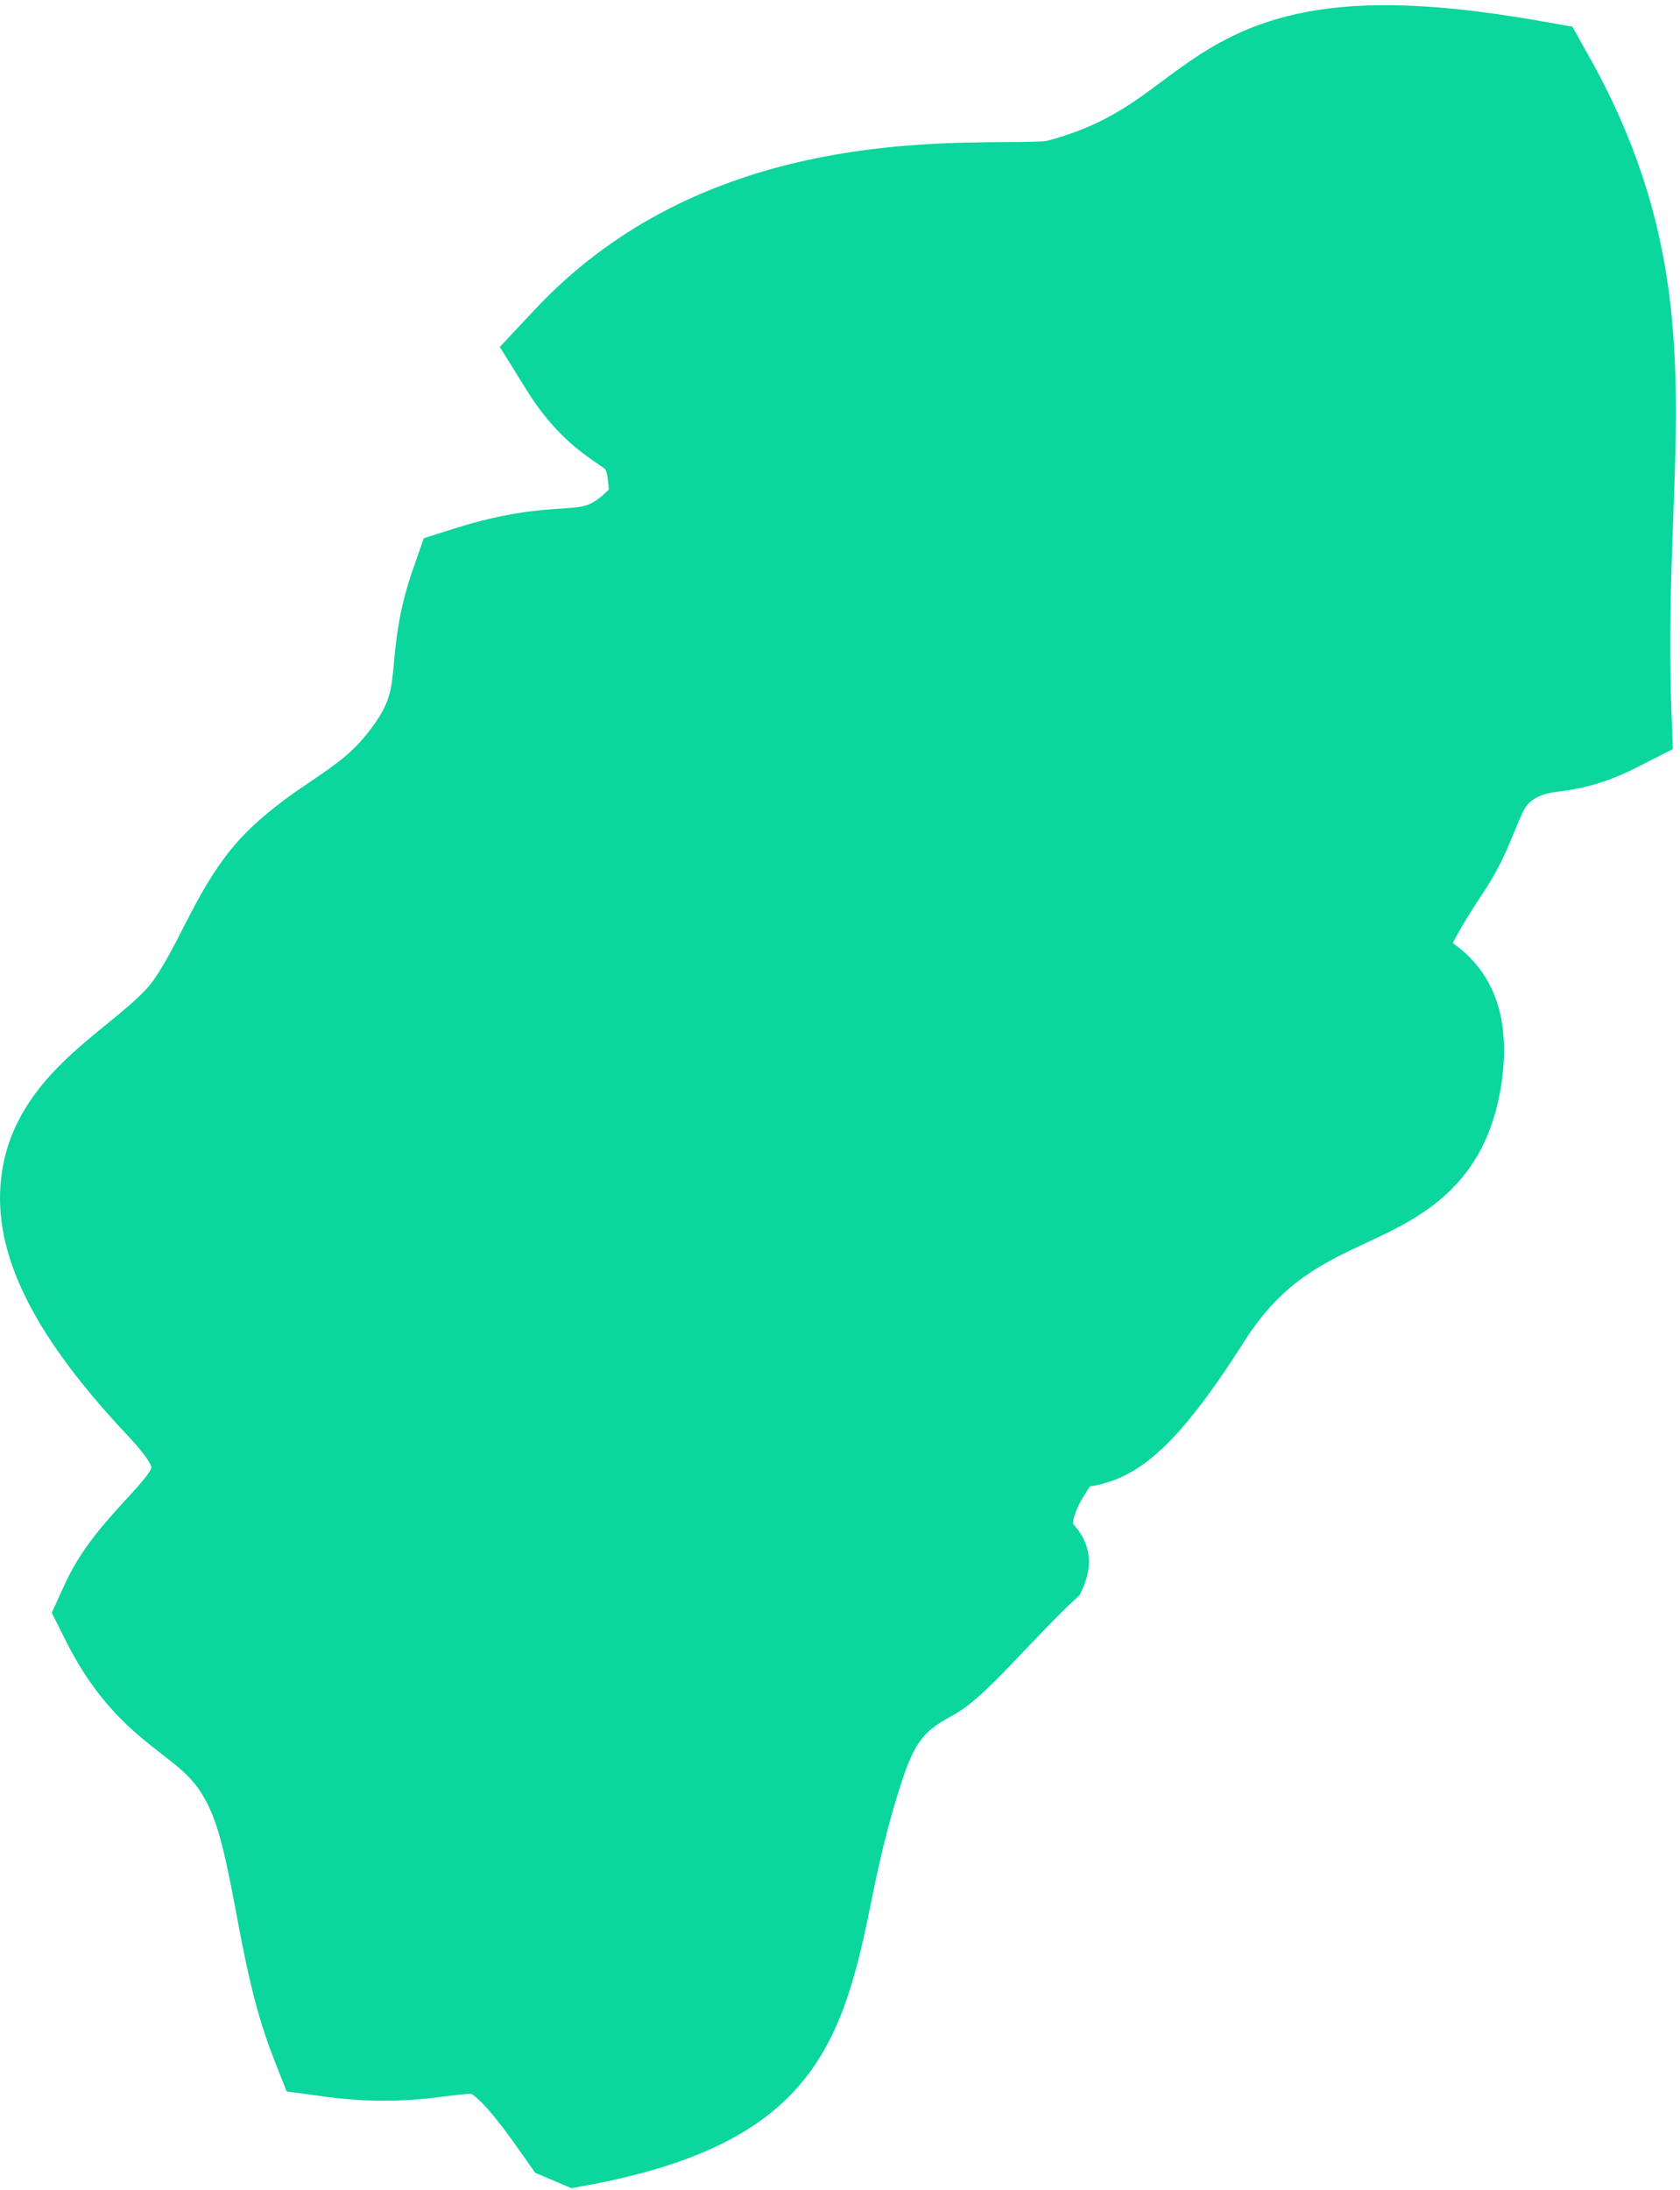
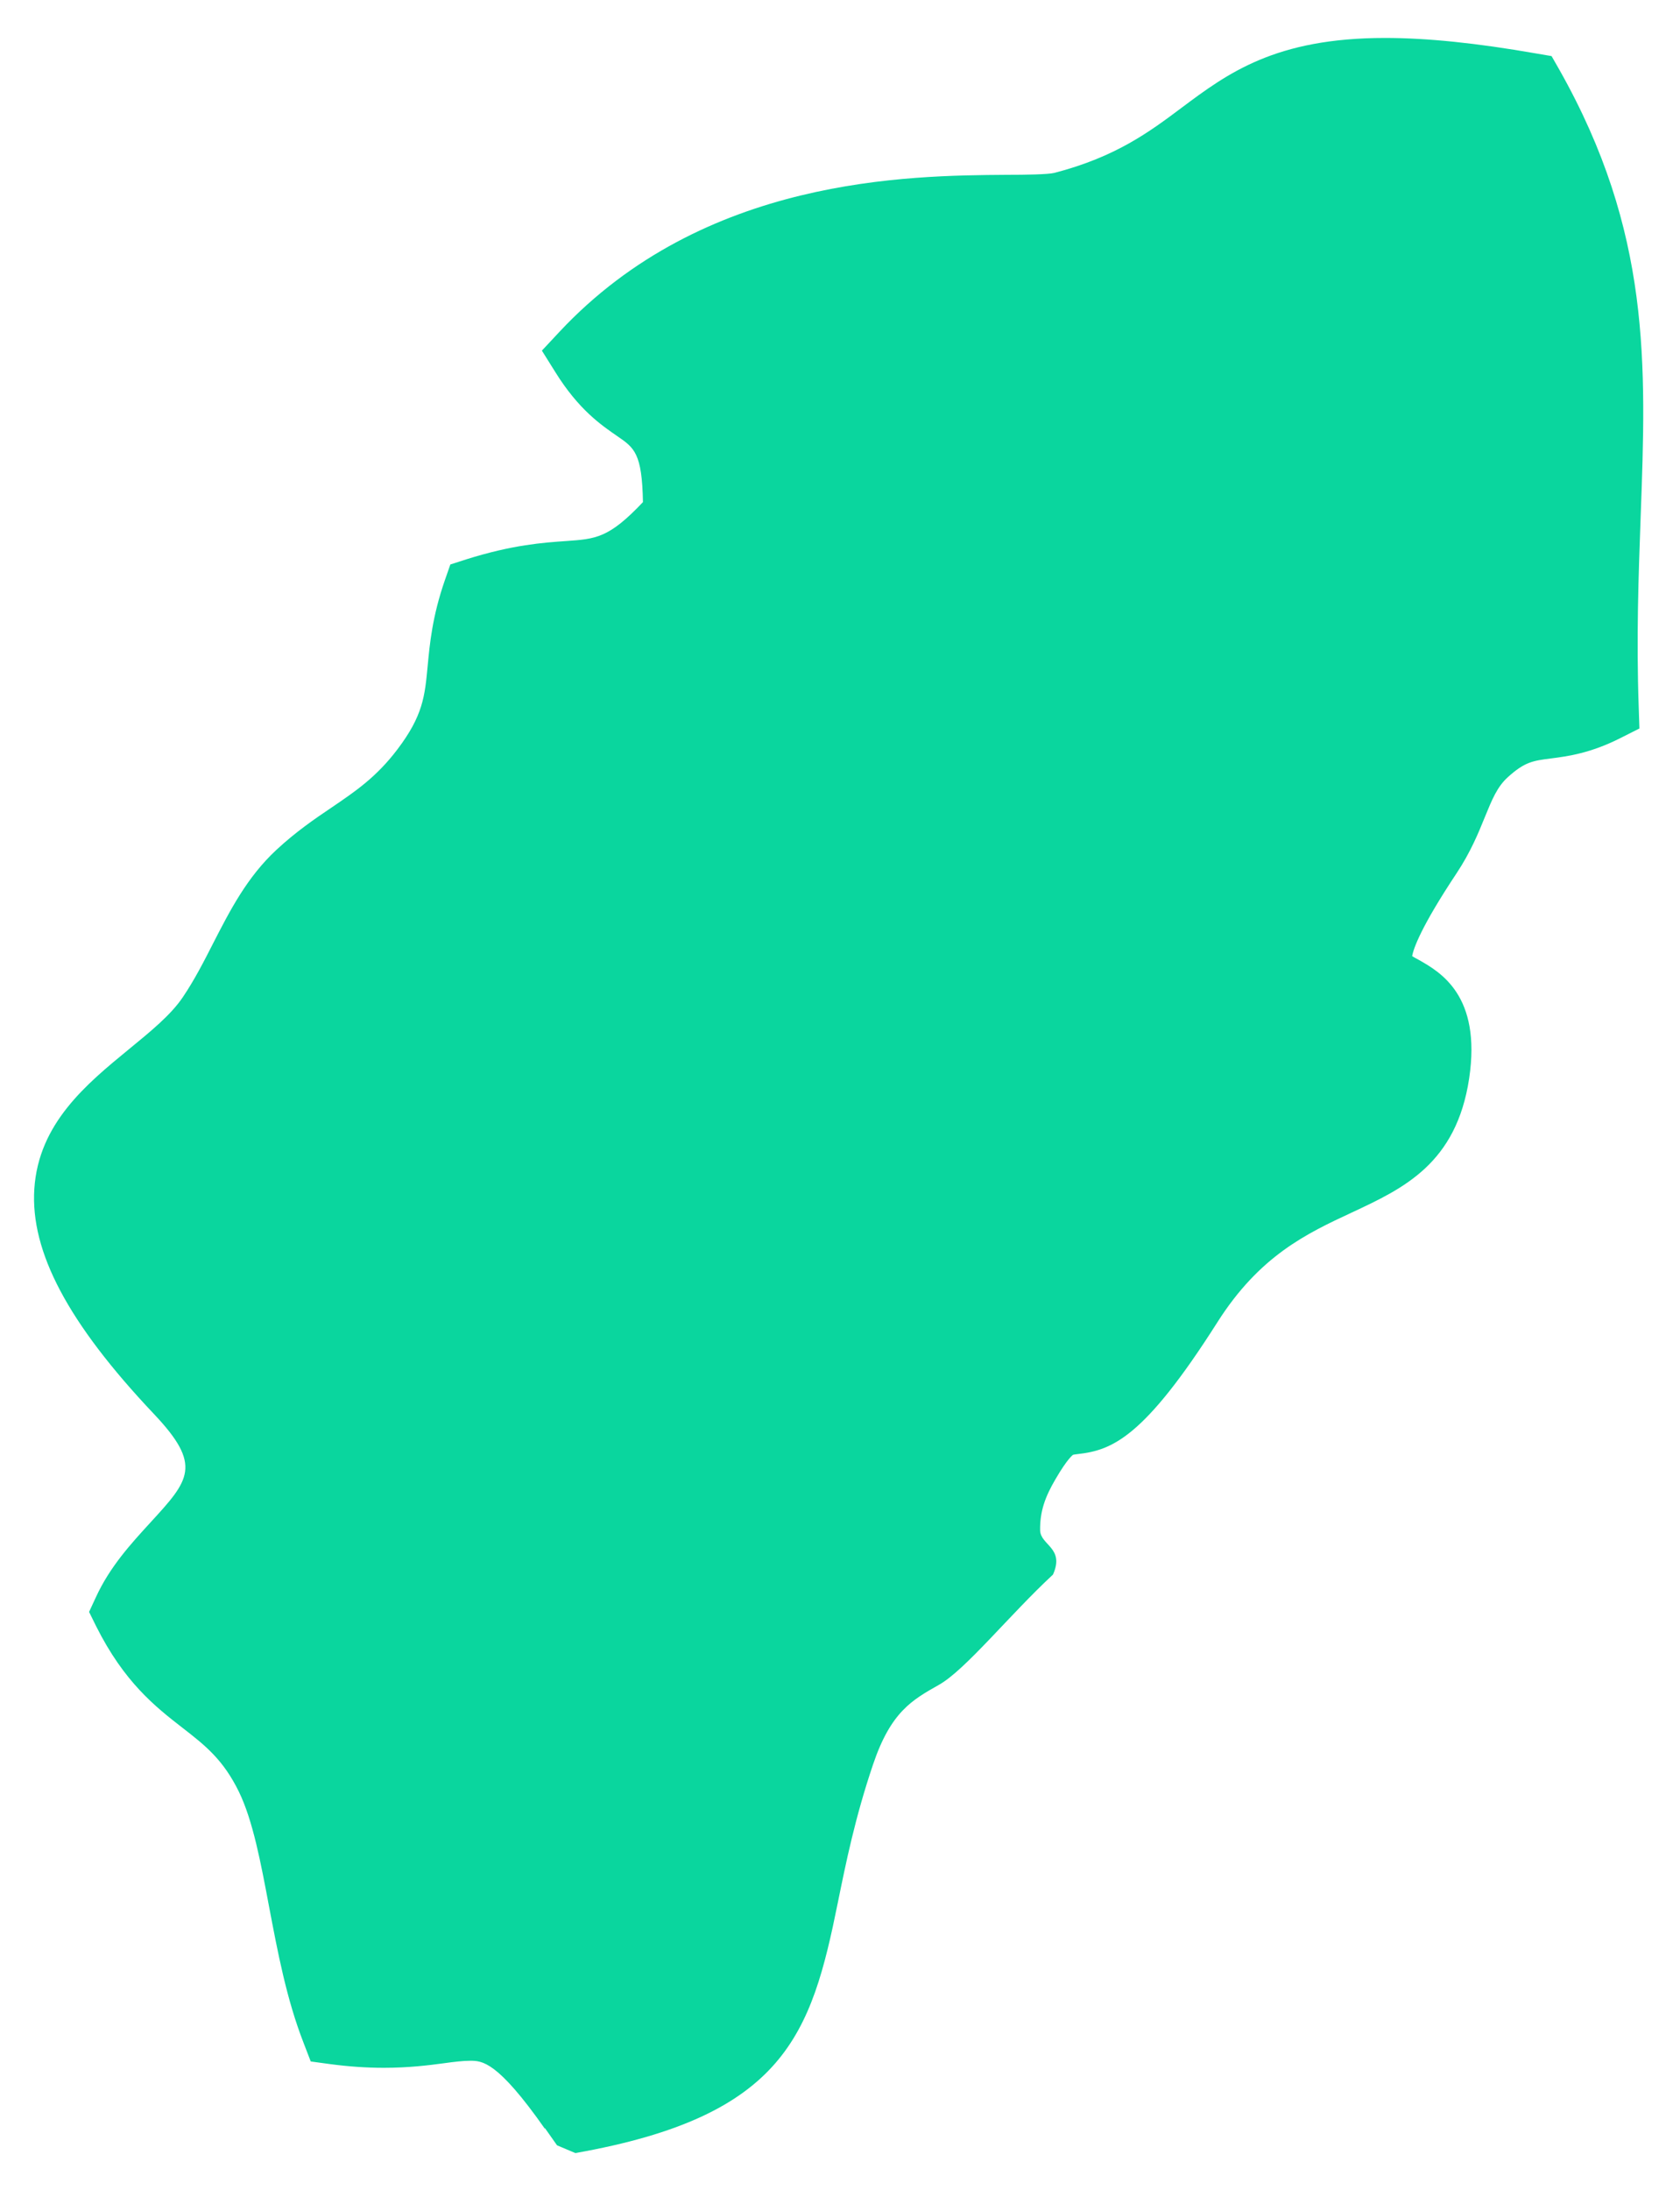
<svg xmlns="http://www.w3.org/2000/svg" width="175" height="228" viewBox="0 0 175 228" fill="none">
  <path fill-rule="evenodd" clip-rule="evenodd" d="M56.759 221.615C51.789 214.536 50.212 214.536 48.965 214.536C48.231 214.536 47.314 214.646 46.251 214.793C44.618 215.013 42.564 215.269 39.979 215.269C38.163 215.269 36.329 215.141 34.385 214.884L32.368 214.609L31.634 212.702C29.837 208.099 28.92 203.184 28.021 198.453C27.16 193.886 26.353 189.558 24.886 186.532C23.253 183.195 21.401 181.728 19.035 179.894C16.174 177.675 12.947 175.144 10.012 169.294L9.279 167.808L9.976 166.305C11.443 163.095 13.68 160.675 15.643 158.529C19.732 154.073 21.126 152.569 16.009 147.177C7.097 137.751 3.154 130.324 3.575 123.777C4.016 116.937 9.022 112.847 13.424 109.234C15.661 107.4 17.788 105.676 19.035 103.824C20.264 102.009 21.254 100.065 22.226 98.157C23.95 94.802 25.729 91.317 28.792 88.475C30.827 86.586 32.79 85.247 34.532 84.073C37.044 82.368 39.208 80.901 41.391 78.022C44.068 74.5 44.252 72.465 44.545 69.365C44.765 67.055 45.022 64.194 46.342 60.398L46.911 58.766L48.561 58.234C53.385 56.712 56.594 56.492 58.941 56.327C62.077 56.107 63.416 56.033 66.974 52.274C66.882 47.176 66.075 46.625 64.315 45.415C62.609 44.241 60.28 42.646 57.859 38.758L56.447 36.502L58.263 34.558C73.356 18.42 94.648 18.274 104.862 18.2C106.88 18.2 109.154 18.163 109.832 17.998C116.251 16.33 119.736 13.726 123.092 11.213C127.878 7.637 132.83 3.951 144.273 3.951C148.675 3.951 153.828 4.483 160.008 5.565L161.622 5.84L162.429 7.252C171.984 24.16 171.489 37.878 170.902 53.778C170.682 59.939 170.443 66.321 170.7 73.638L170.773 75.839L168.811 76.829C165.657 78.425 163.291 78.737 161.567 78.957C159.697 79.195 158.835 79.305 157.074 80.901C155.955 81.909 155.423 83.23 154.672 85.064C154.011 86.696 153.186 88.713 151.737 90.895C147.996 96.525 147.244 98.744 147.098 99.533C147.281 99.661 147.538 99.79 147.739 99.9C150.05 101.202 154.323 103.641 153.039 112.26C151.701 121.154 146.181 123.722 140.844 126.216C136.112 128.417 131.216 130.709 126.796 137.678C119.149 149.708 115.829 150.973 112.272 151.377C112.088 151.395 111.85 151.432 111.776 151.45C111.776 151.45 111.208 151.817 109.942 153.999C108.897 155.778 108.31 157.319 108.347 159.318C108.384 160.876 110.933 161.133 109.686 163.921C105.138 168.138 100.553 173.86 97.802 175.401C95.014 176.978 92.795 178.206 90.943 183.69C89.073 189.21 88.119 193.923 87.275 198.068C84.506 211.767 81.773 220.294 59.932 224.145L58.024 223.338L56.759 221.541V221.615Z" fill="#0AD69E" />
-   <path d="M59.51 227.795L55.75 226.199L53.916 223.595C50.689 219.011 49.387 218.13 49.093 217.984C49.038 217.984 48.983 217.984 48.946 217.984C48.433 217.984 47.571 218.094 46.672 218.204C45.022 218.424 42.766 218.699 39.96 218.699C37.98 218.699 35.999 218.552 33.89 218.277L29.855 217.727L28.37 213.931C26.463 209.016 25.509 203.954 24.592 199.076C23.767 194.73 22.997 190.64 21.731 188.036C20.466 185.414 19.109 184.368 16.871 182.626C13.882 180.297 10.159 177.4 6.876 170.853L5.391 167.9L6.766 164.893C8.454 161.188 11.003 158.437 13.02 156.218C14.212 154.935 15.679 153.321 15.771 152.771C15.771 152.716 15.643 151.945 13.424 149.58C3.814 139.42 -0.441 131.149 0.036 123.575C0.568 115.213 6.436 110.426 11.149 106.594C13.185 104.925 15.111 103.366 16.083 101.917C17.201 100.267 18.155 98.414 19.072 96.617C20.851 93.151 22.85 89.227 26.353 85.981C28.572 83.908 30.754 82.441 32.515 81.249C34.972 79.58 36.733 78.388 38.566 75.968C40.639 73.235 40.767 71.933 41.024 69.091C41.244 66.725 41.537 63.497 43.005 59.298L44.142 56.033L47.443 54.988C52.651 53.337 56.264 53.081 58.648 52.934C60.977 52.769 61.6 52.732 63.416 50.972C63.306 49.358 63.123 48.955 63.068 48.881C62.994 48.789 62.591 48.514 62.297 48.313C60.463 47.047 57.676 45.14 54.87 40.629L52.064 36.117L55.695 32.248C71.815 15.028 94.097 14.863 104.807 14.789C106.055 14.789 108.365 14.771 109.007 14.679C114.711 13.175 117.773 10.902 121.001 8.499C126.007 4.776 131.656 0.54 144.255 0.54C148.876 0.54 154.213 1.09 160.577 2.209L163.786 2.777L165.382 5.62C175.413 23.372 174.9 37.548 174.294 53.961C174.074 60.068 173.836 66.395 174.093 73.565L174.258 77.985L170.315 79.984C166.629 81.854 163.823 82.221 161.952 82.46C160.84 82.606 159.965 82.967 159.33 83.542C158.816 84 158.449 84.862 157.808 86.439C157.129 88.108 156.194 90.4 154.543 92.876C152.911 95.315 151.921 97.021 151.334 98.176C154.14 100.175 157.698 104.136 156.395 112.847C154.782 123.575 147.831 126.821 142.238 129.425C137.763 131.516 133.527 133.497 129.639 139.603C122.376 151.047 118.323 153.963 113.519 154.751C113.354 155.008 113.133 155.356 112.858 155.797C112.161 156.97 111.85 157.777 111.758 158.621C112.638 159.593 114.38 161.812 112.767 165.406L112.473 166.048L111.96 166.525C110.236 168.12 108.512 169.954 106.825 171.715C103.982 174.704 101.543 177.29 99.416 178.482C96.848 179.912 95.564 180.646 94.134 184.882C92.337 190.2 91.401 194.785 90.576 198.838C87.587 213.546 83.882 223.485 60.445 227.63L59.436 227.813L59.51 227.795ZM60.28 220.606H60.335C79.096 217.103 81.242 210.556 83.882 197.462C84.744 193.208 85.716 188.385 87.66 182.663C89.953 175.933 93.07 174.172 96.096 172.467C97.307 171.788 99.728 169.239 101.873 166.965C103.249 165.516 104.661 164.031 106.11 162.619C105.559 161.94 104.918 160.931 104.881 159.483C104.807 156.42 105.871 154.146 106.935 152.331C107.247 151.78 107.558 151.303 107.852 150.863L107.265 149.231L110.804 148.204C111.134 148.113 111.446 148.076 111.868 148.021C113.922 147.782 116.49 147.507 123.843 135.899C128.813 128.087 134.407 125.464 139.358 123.153C144.493 120.751 148.546 118.862 149.592 111.82C150.527 105.548 148.014 104.118 145.997 102.981C145.759 102.834 145.465 102.669 145.227 102.541L143.246 101.294L143.668 98.983C144.035 96.984 145.722 93.72 148.821 89.062C150.087 87.173 150.802 85.412 151.426 83.853C152.232 81.854 153.003 79.965 154.708 78.425C157.147 76.224 158.725 75.913 161.072 75.601C162.631 75.399 164.556 75.142 167.197 73.804C166.94 66.376 167.161 59.94 167.399 53.704C167.986 37.694 168.444 25.059 159.366 8.994C153.388 7.949 148.436 7.435 144.237 7.435C133.948 7.435 129.657 10.626 125.127 14.019C121.661 16.605 117.737 19.539 110.676 21.373C109.704 21.63 108.145 21.666 104.862 21.685C95.124 21.758 74.841 21.905 60.757 36.961C62.792 40.244 64.626 41.491 66.24 42.591C69.211 44.627 70.275 46.406 70.403 52.237L70.44 53.668L69.468 54.694C65.158 59.206 62.976 59.554 59.161 59.811C56.869 59.958 54.008 60.16 49.588 61.553C48.396 64.946 48.176 67.477 47.974 69.696C47.663 72.978 47.406 75.821 44.142 80.13C41.629 83.45 39.117 85.137 36.476 86.934C34.752 88.108 32.973 89.318 31.121 91.024C28.517 93.445 26.939 96.507 25.289 99.753C24.28 101.734 23.217 103.788 21.878 105.787C20.337 108.061 18.027 109.949 15.588 111.948C11.535 115.249 7.335 118.679 6.987 124.034C6.638 129.48 10.398 136.284 18.485 144.848C25.326 152.074 22.923 155.742 18.155 160.913C16.266 162.967 14.322 165.076 13.093 167.79C15.661 172.943 18.448 175.107 21.144 177.198C23.638 179.142 26.004 180.976 27.985 185.047C29.654 188.495 30.516 193.024 31.414 197.829C32.276 202.414 33.175 207.164 34.844 211.473C36.641 211.712 38.31 211.84 39.979 211.84C42.344 211.84 44.178 211.602 45.81 211.4C46.984 211.253 48.011 211.125 48.965 211.125C52.027 211.125 54.522 212.445 59.602 219.671L60.298 220.661L60.28 220.606Z" fill="#0AD69E" />
</svg>